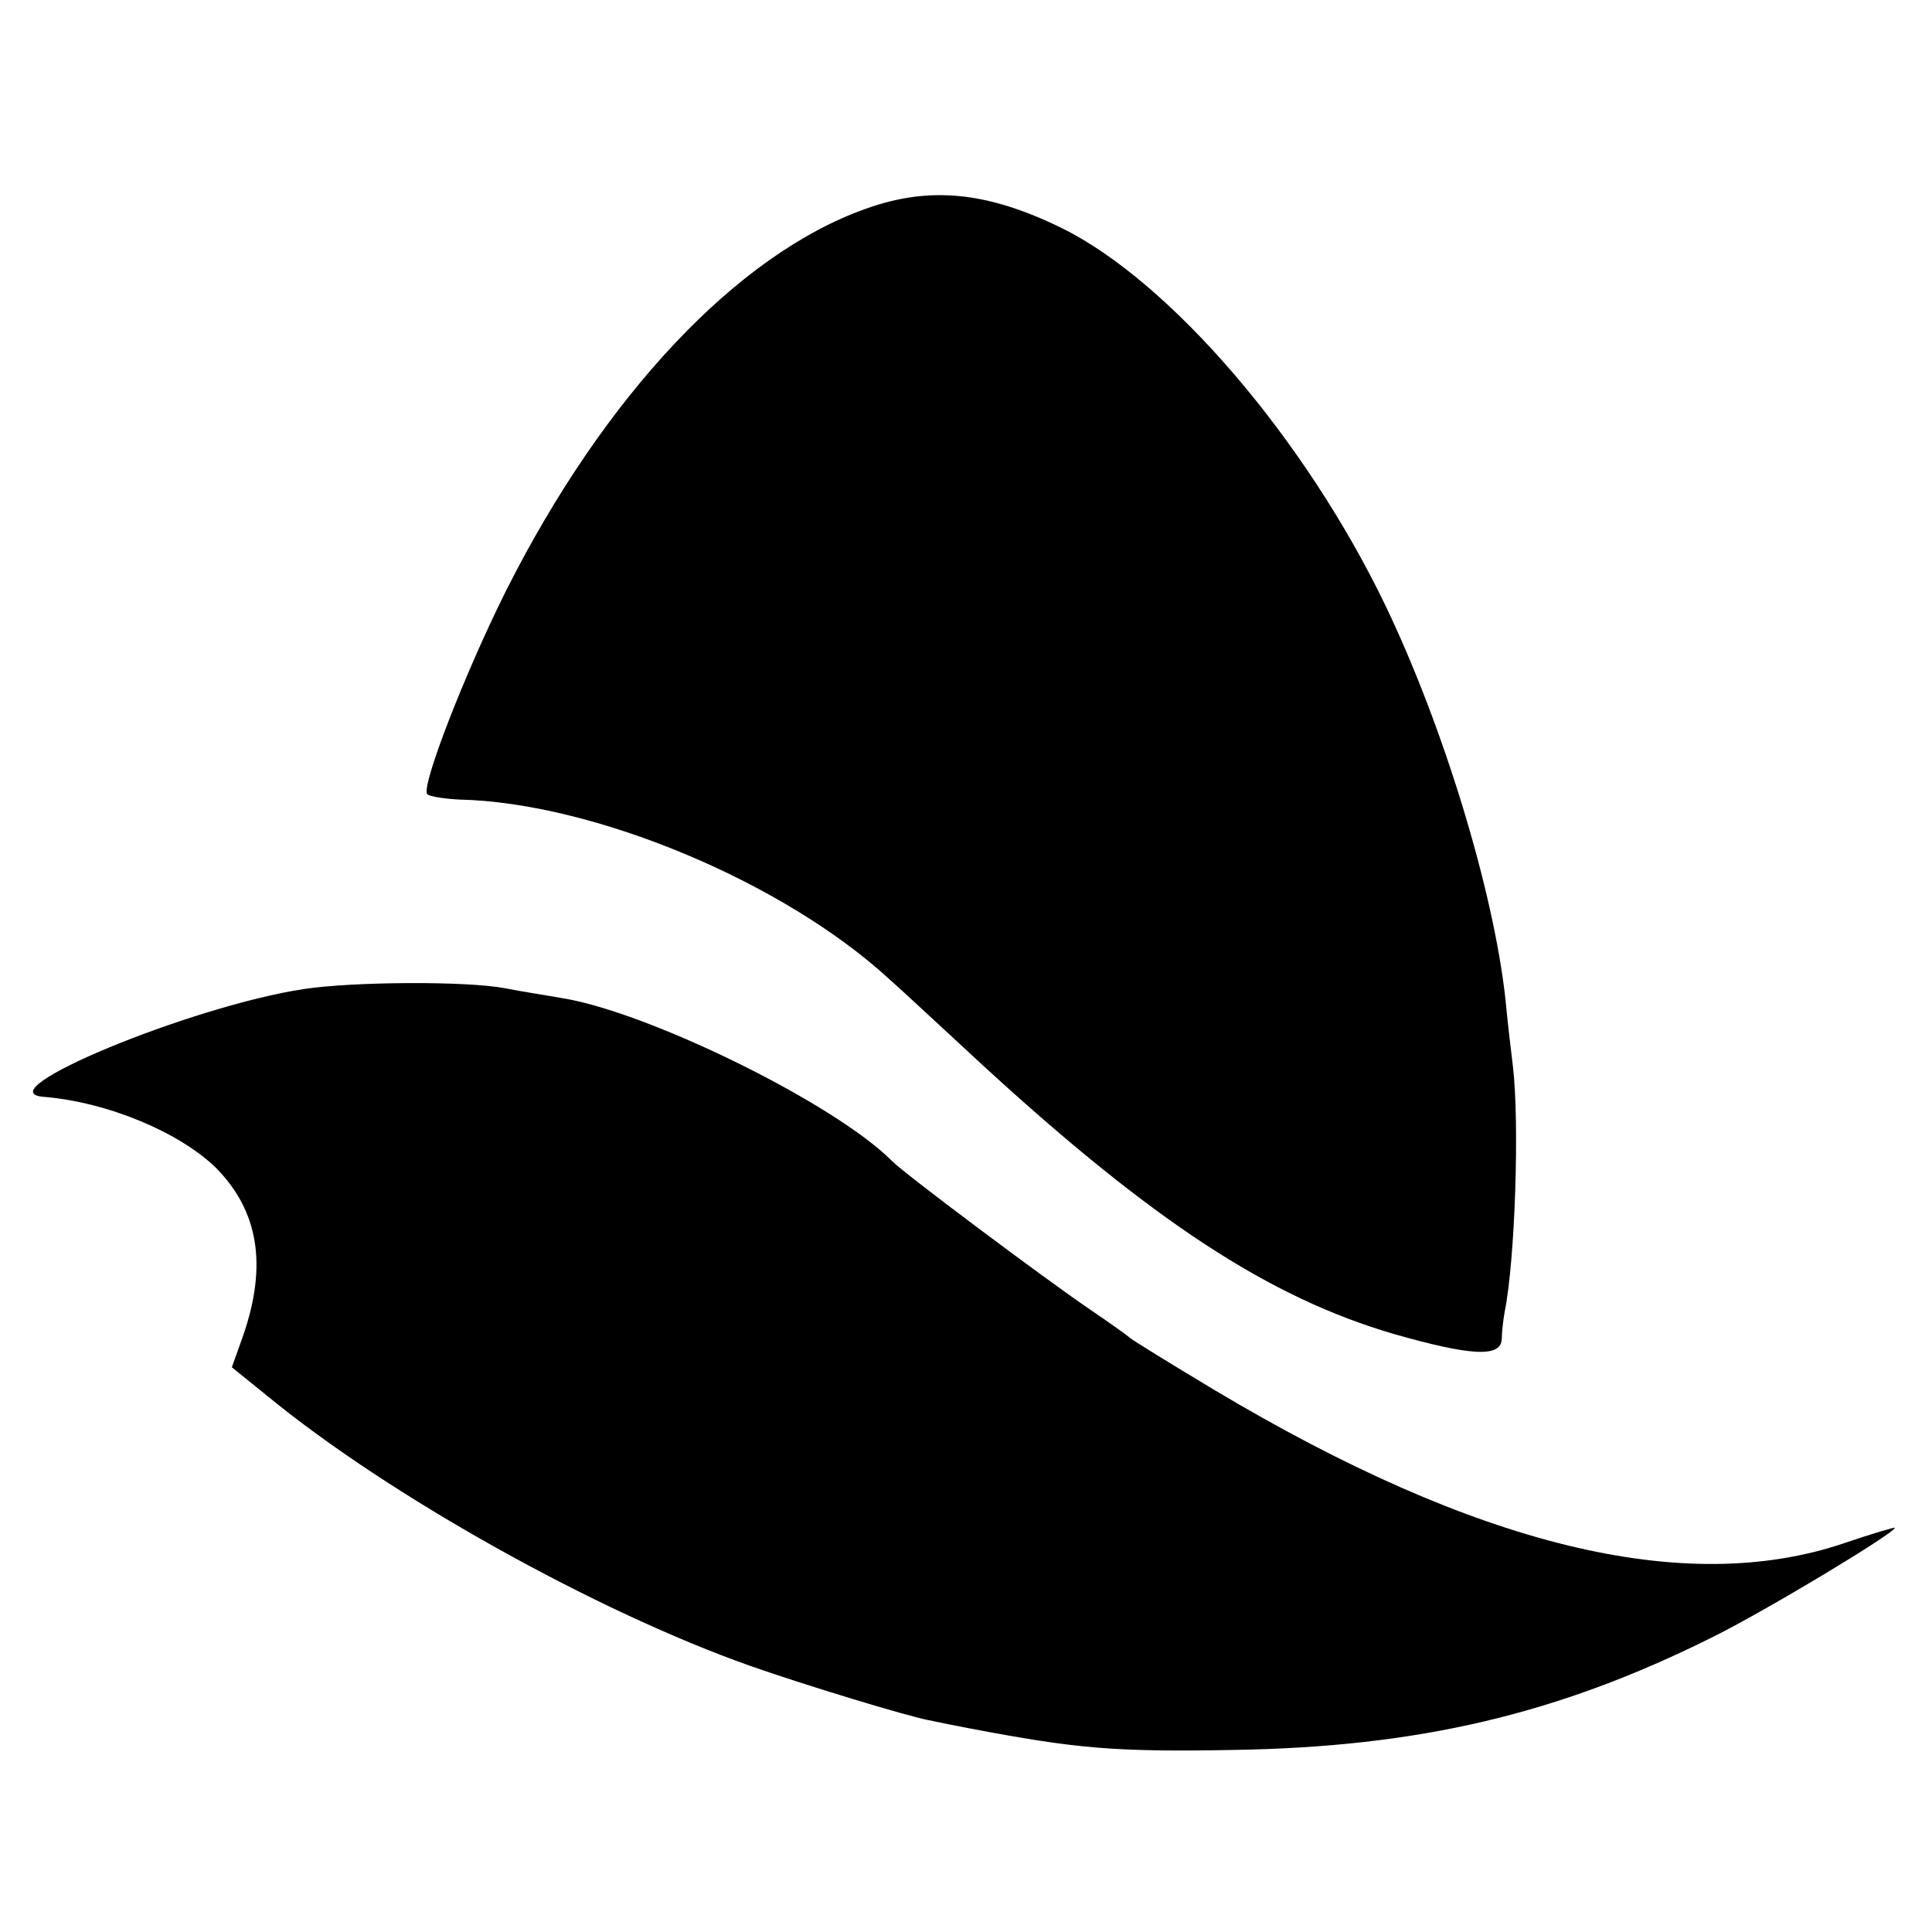
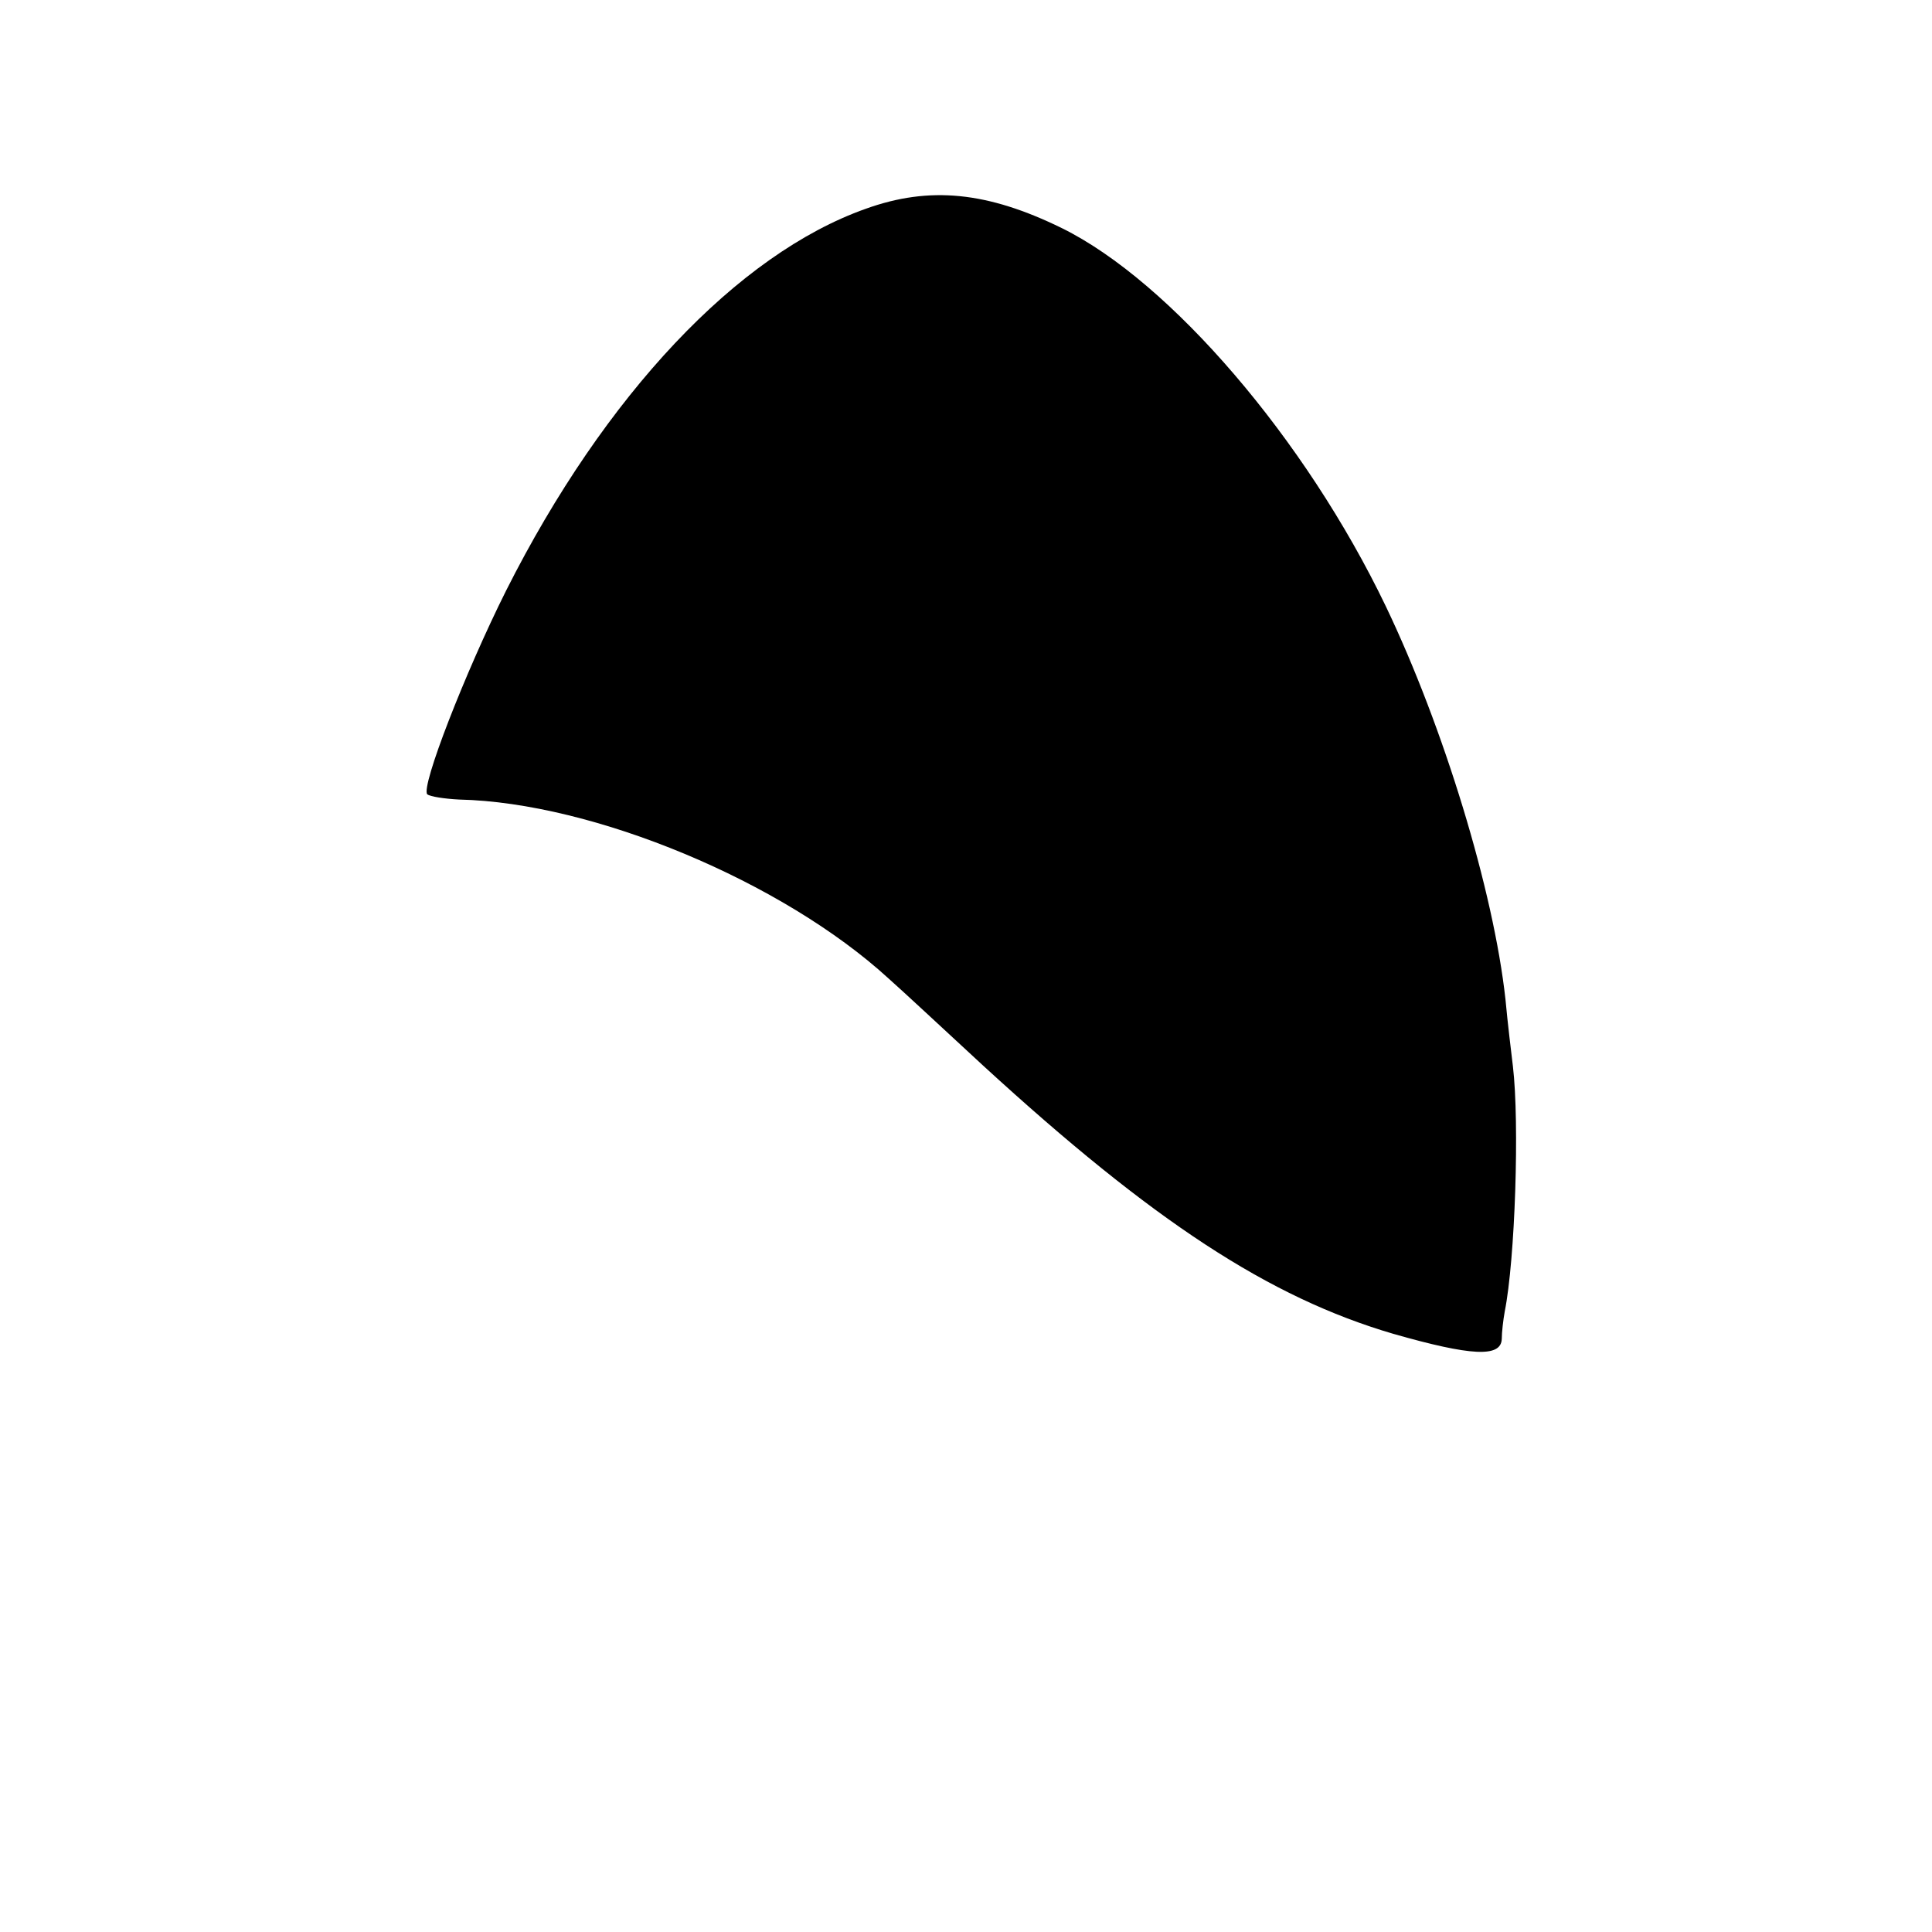
<svg xmlns="http://www.w3.org/2000/svg" version="1.0" width="260pt" height="260pt" viewBox="0 0 260 260" preserveAspectRatio="xMidYMid meet">
  <g transform="translate(0,260) scale(0.1,-0.1)" fill="#000000" stroke="none">
    <path d="M1165 2319 c-172 -61 -351 -250 -484 -514 -55 -110 -115 -264 -106 -274 4 -3 23 -6 43 -7 180 -4 435 -110 578 -241 17 -15 74 -68 127 -117 229 -210 385 -312 552 -361 105 -30 145 -32 146 -7 0 9 2 26 4 37 14 70 20 254 11 330 -2 17 -7 57 -10 90 -16 146 -83 366 -161 529 -108 225 -290 437 -436 509 -100 49 -178 57 -264 26z" />
-     <path d="M409 1269 c-152 -23 -429 -138 -351 -145 87 -7 184 -48 233 -96 57 -58 69 -131 36 -226 l-15 -42 47 -38 c164 -135 444 -291 651 -364 74 -26 209 -67 240 -73 14 -3 39 -8 55 -11 142 -27 194 -32 355 -29 249 4 436 48 643 151 73 36 247 141 247 148 0 1 -31 -8 -69 -21 -214 -72 -494 -4 -846 206 -60 36 -112 68 -115 71 -3 3 -27 20 -55 39 -67 46 -247 181 -264 198 -77 78 -330 202 -446 220 -16 3 -50 8 -75 13 -52 10 -205 9 -271 -1z" />
  </g>
</svg>